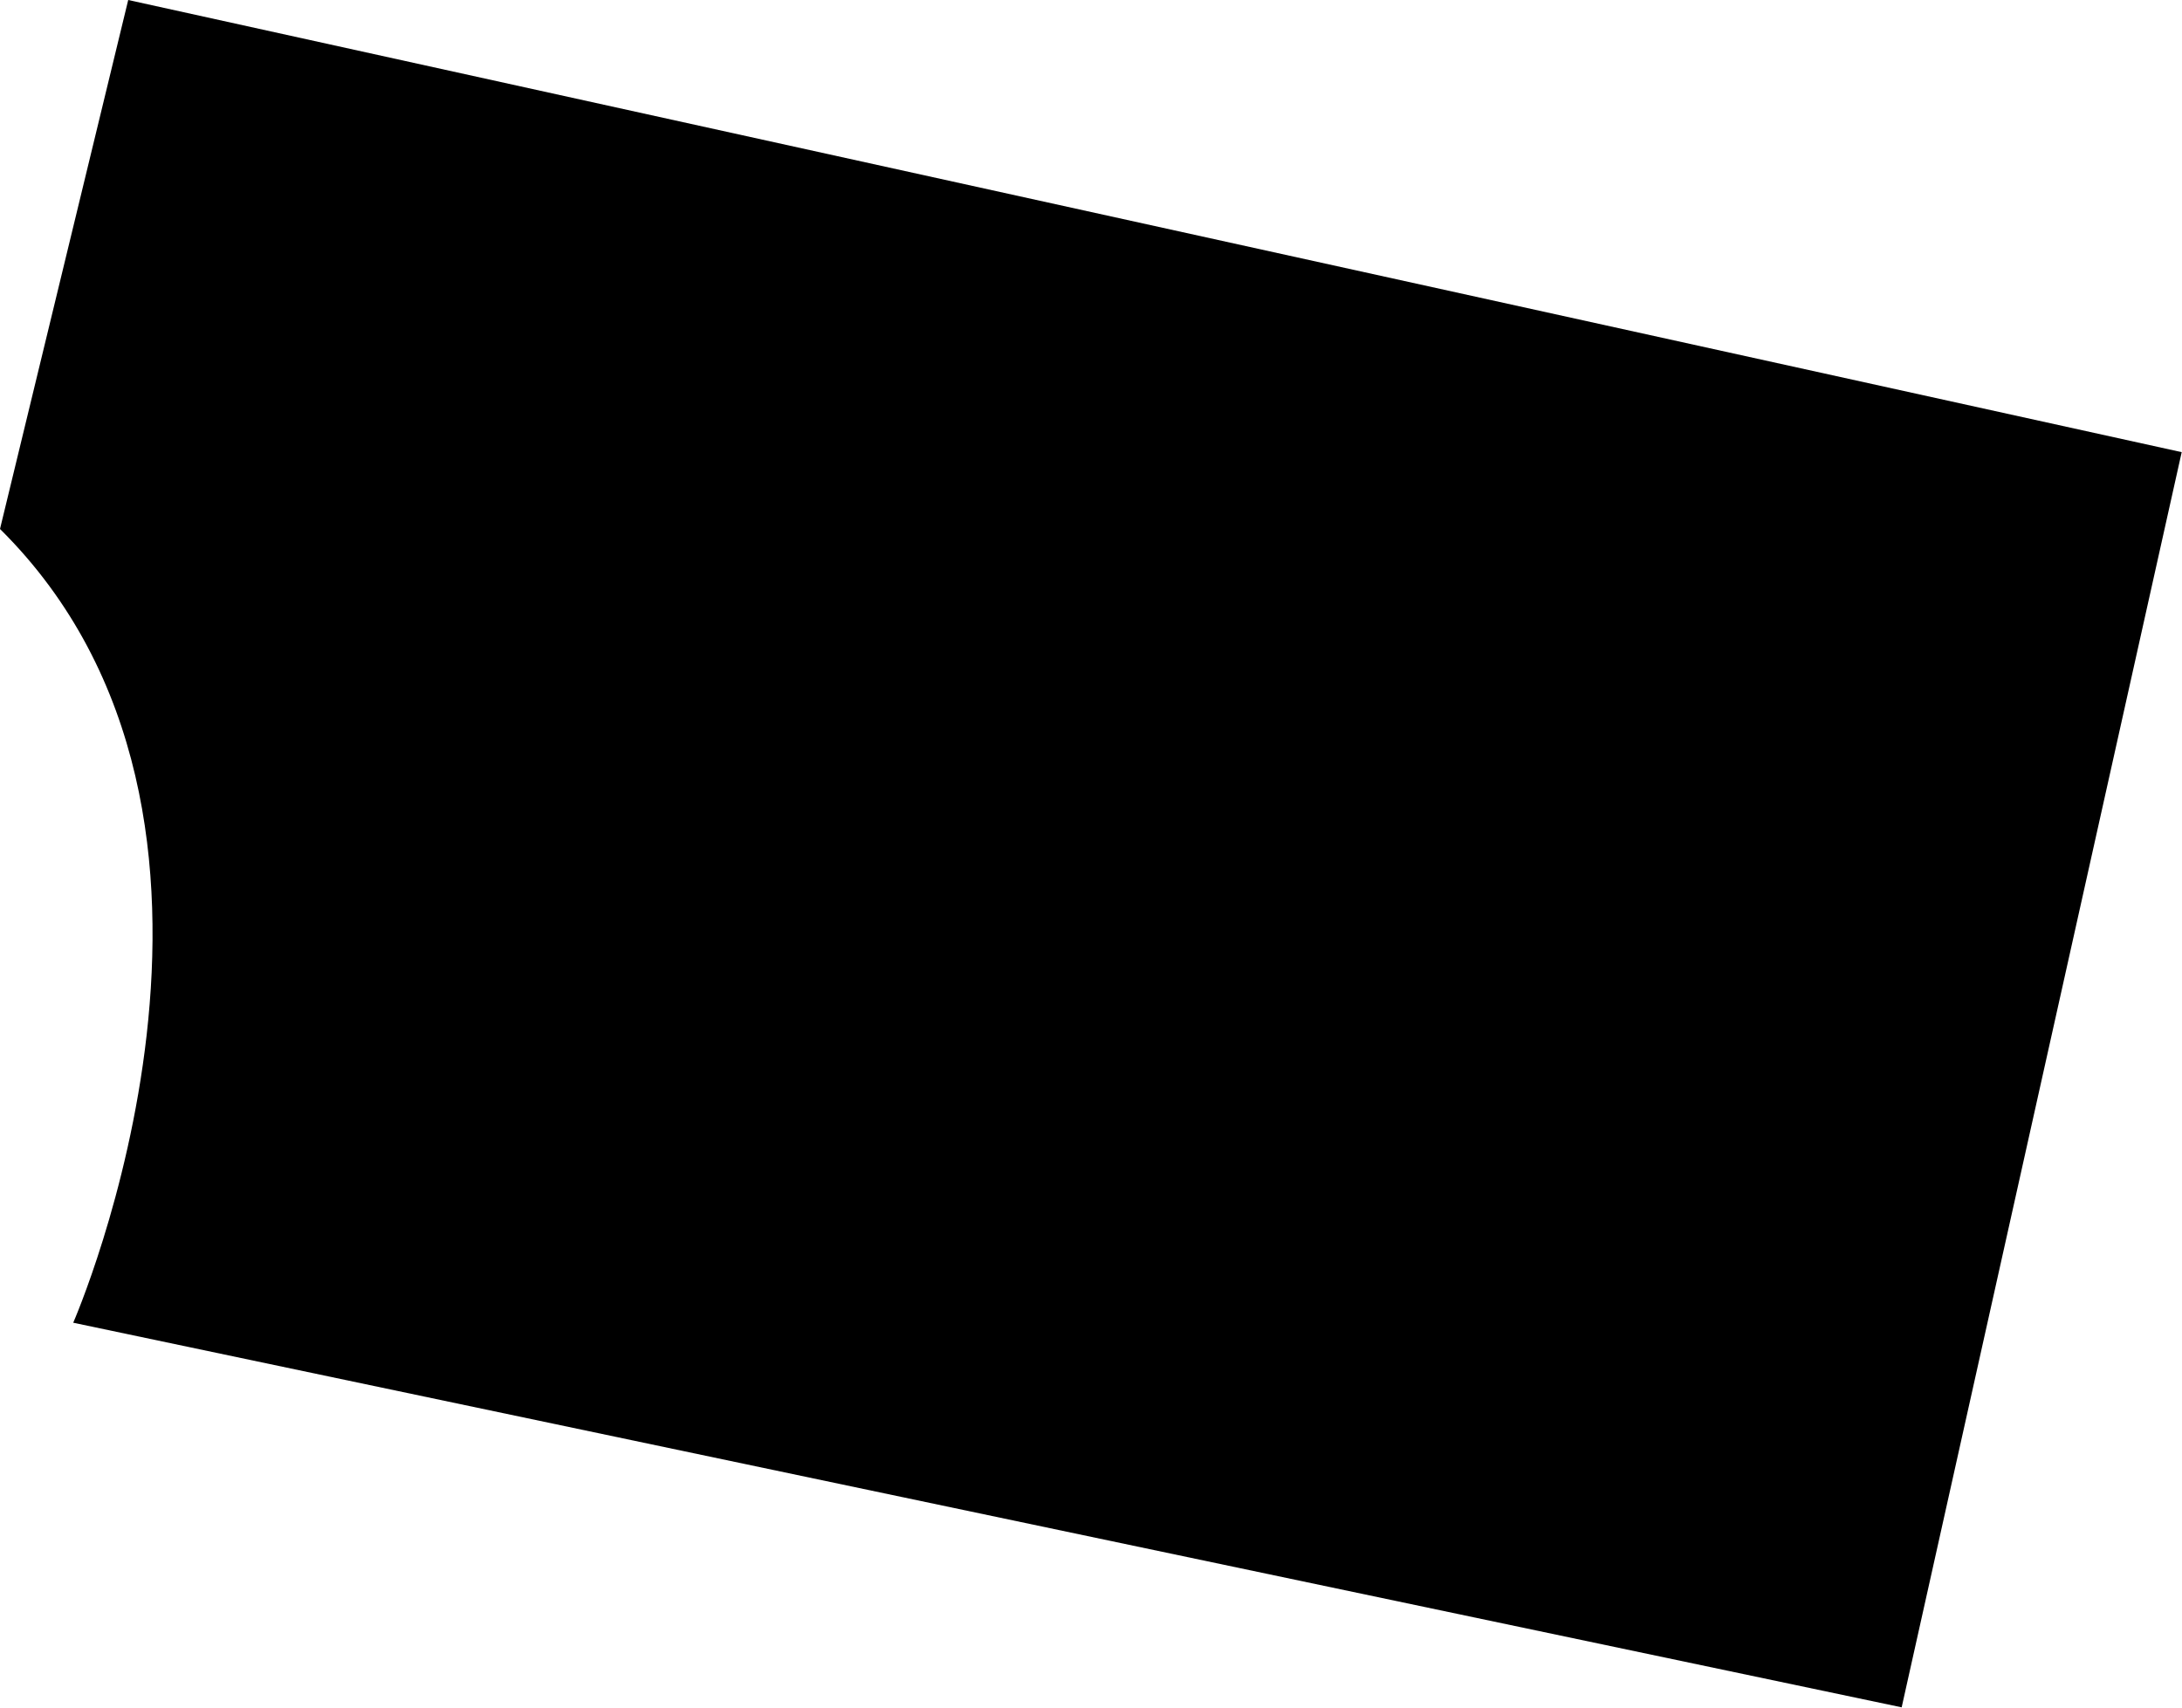
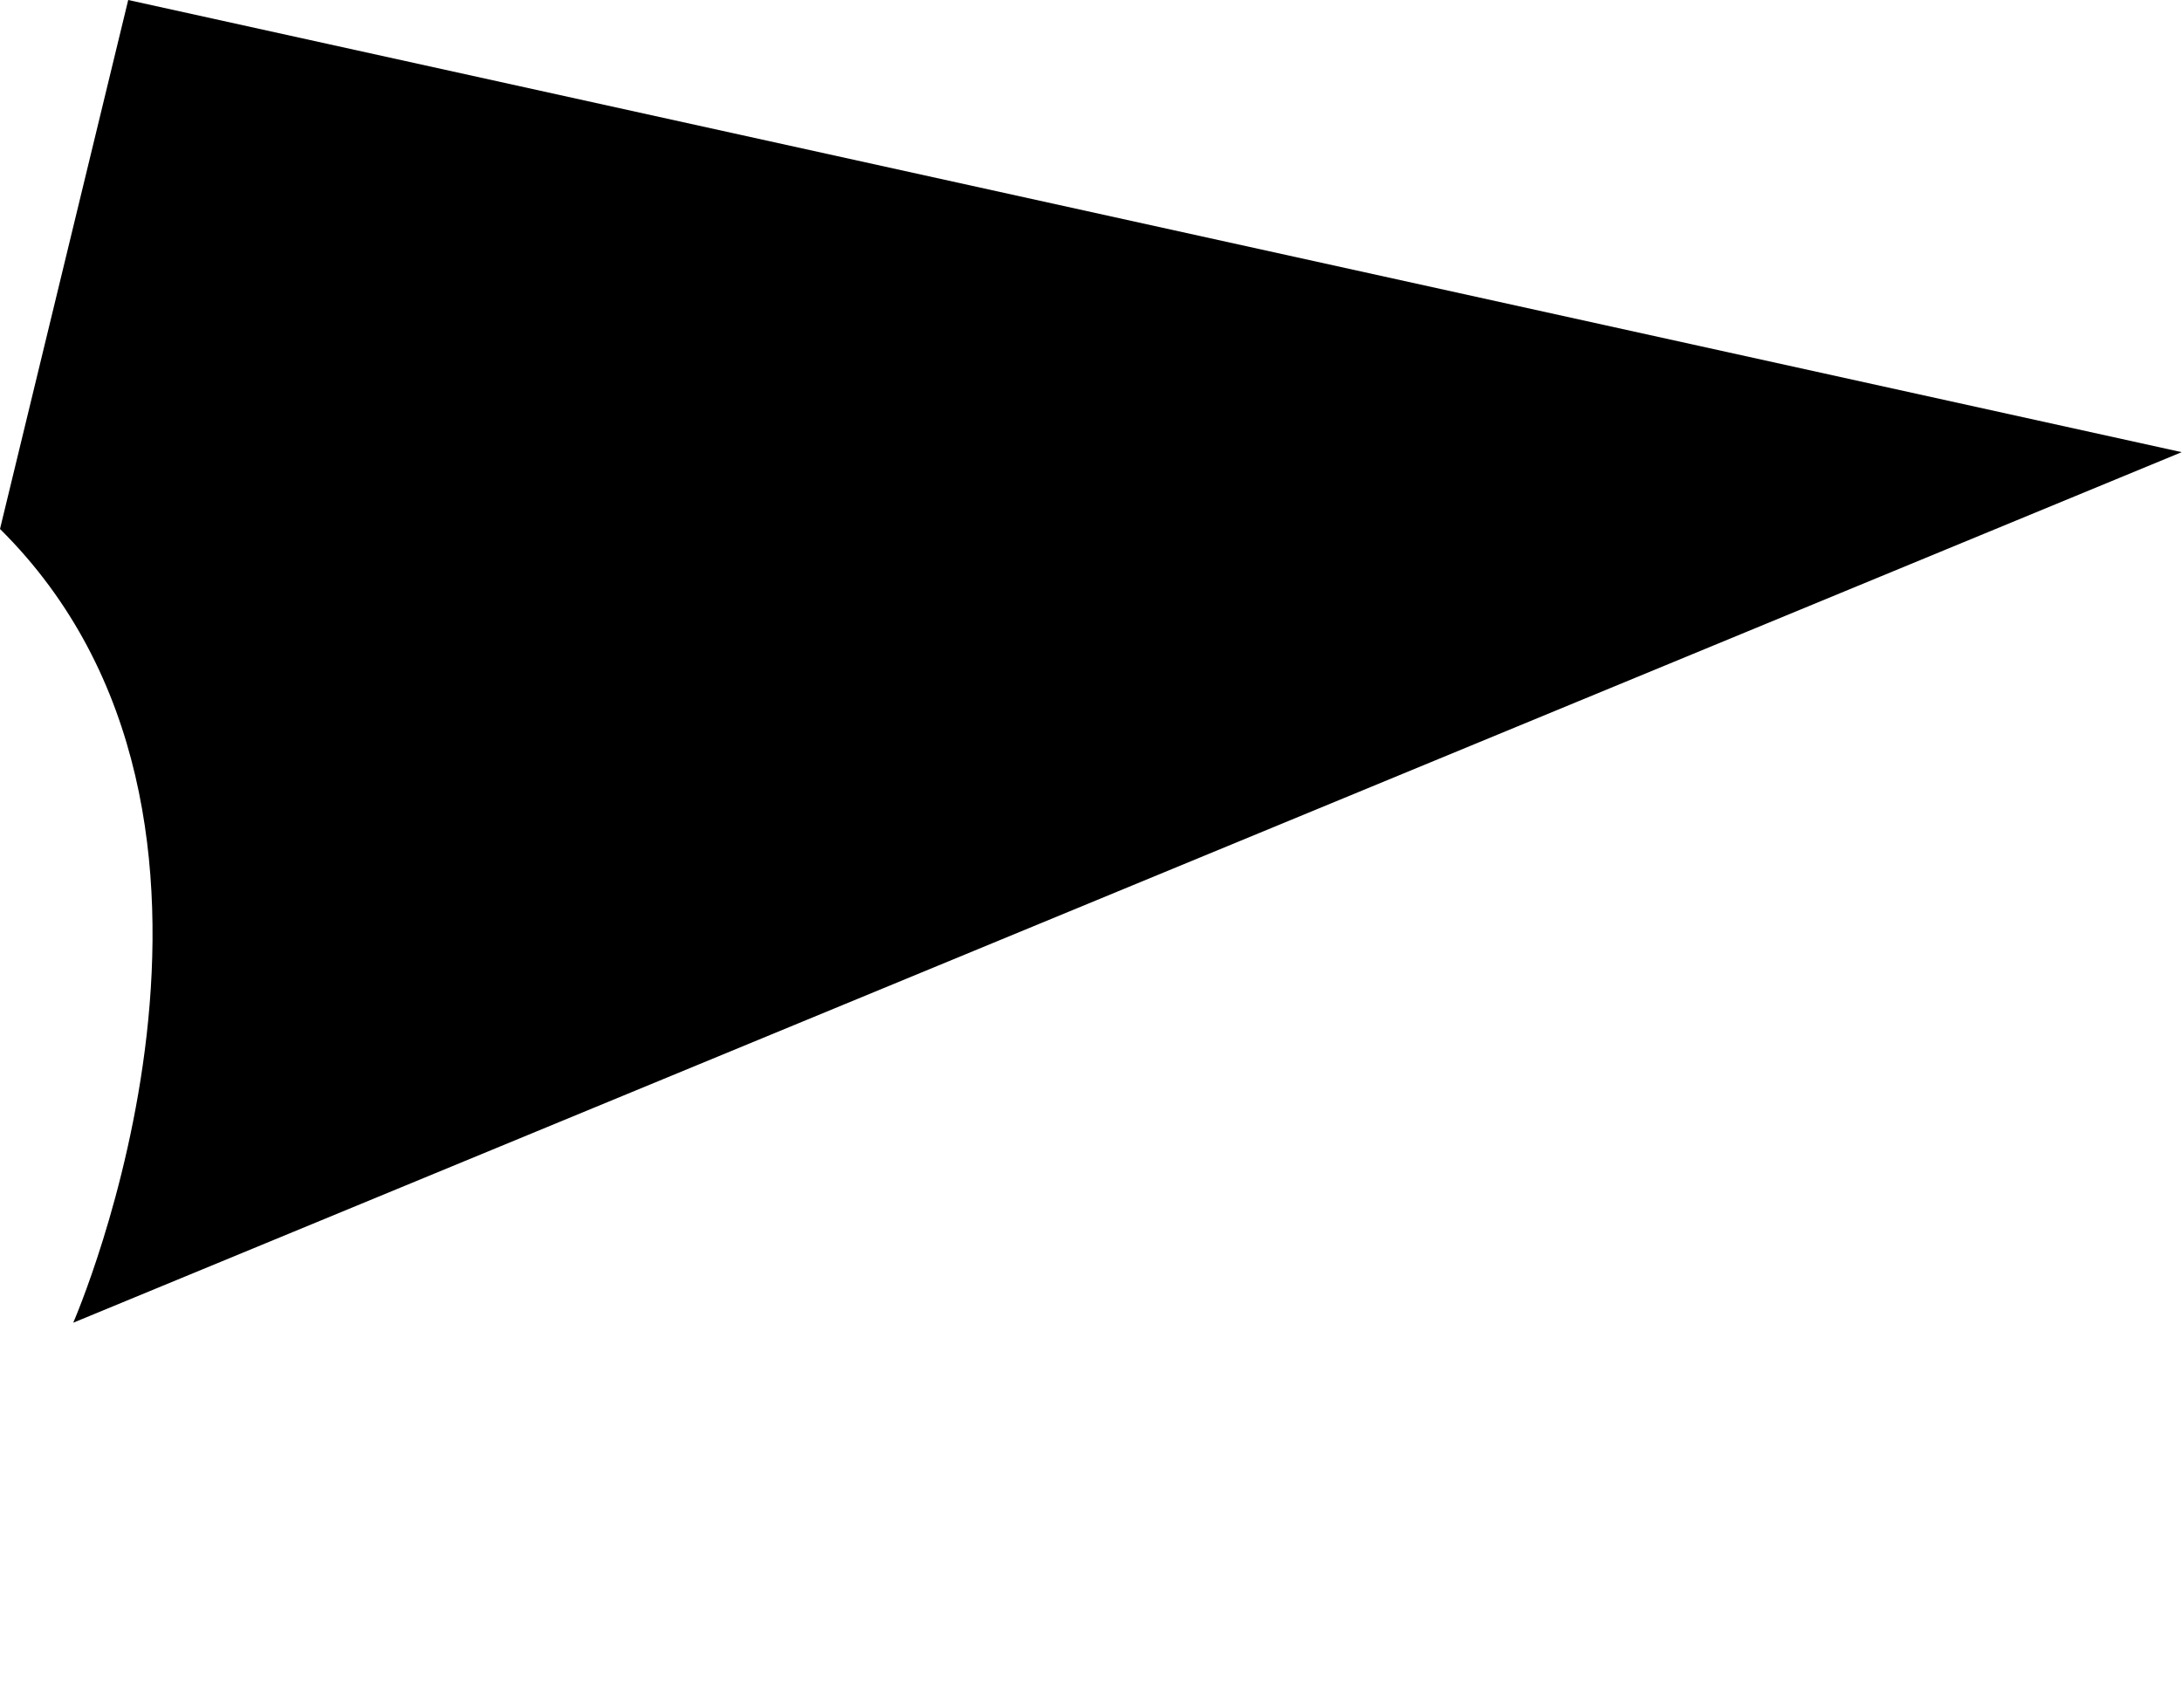
<svg xmlns="http://www.w3.org/2000/svg" width="73.01" height="57.14" viewBox="0 0 73.01 57.14">
  <g id="Capa_2" data-name="Capa 2">
    <g id="lotes">
-       <path d="M4.29,0,73,15.13l-9.37,42L2.45,44.26S9.82,27.43,0,17.7Z" />
+       <path d="M4.29,0,73,15.13L2.45,44.26S9.82,27.43,0,17.7Z" />
    </g>
  </g>
</svg>